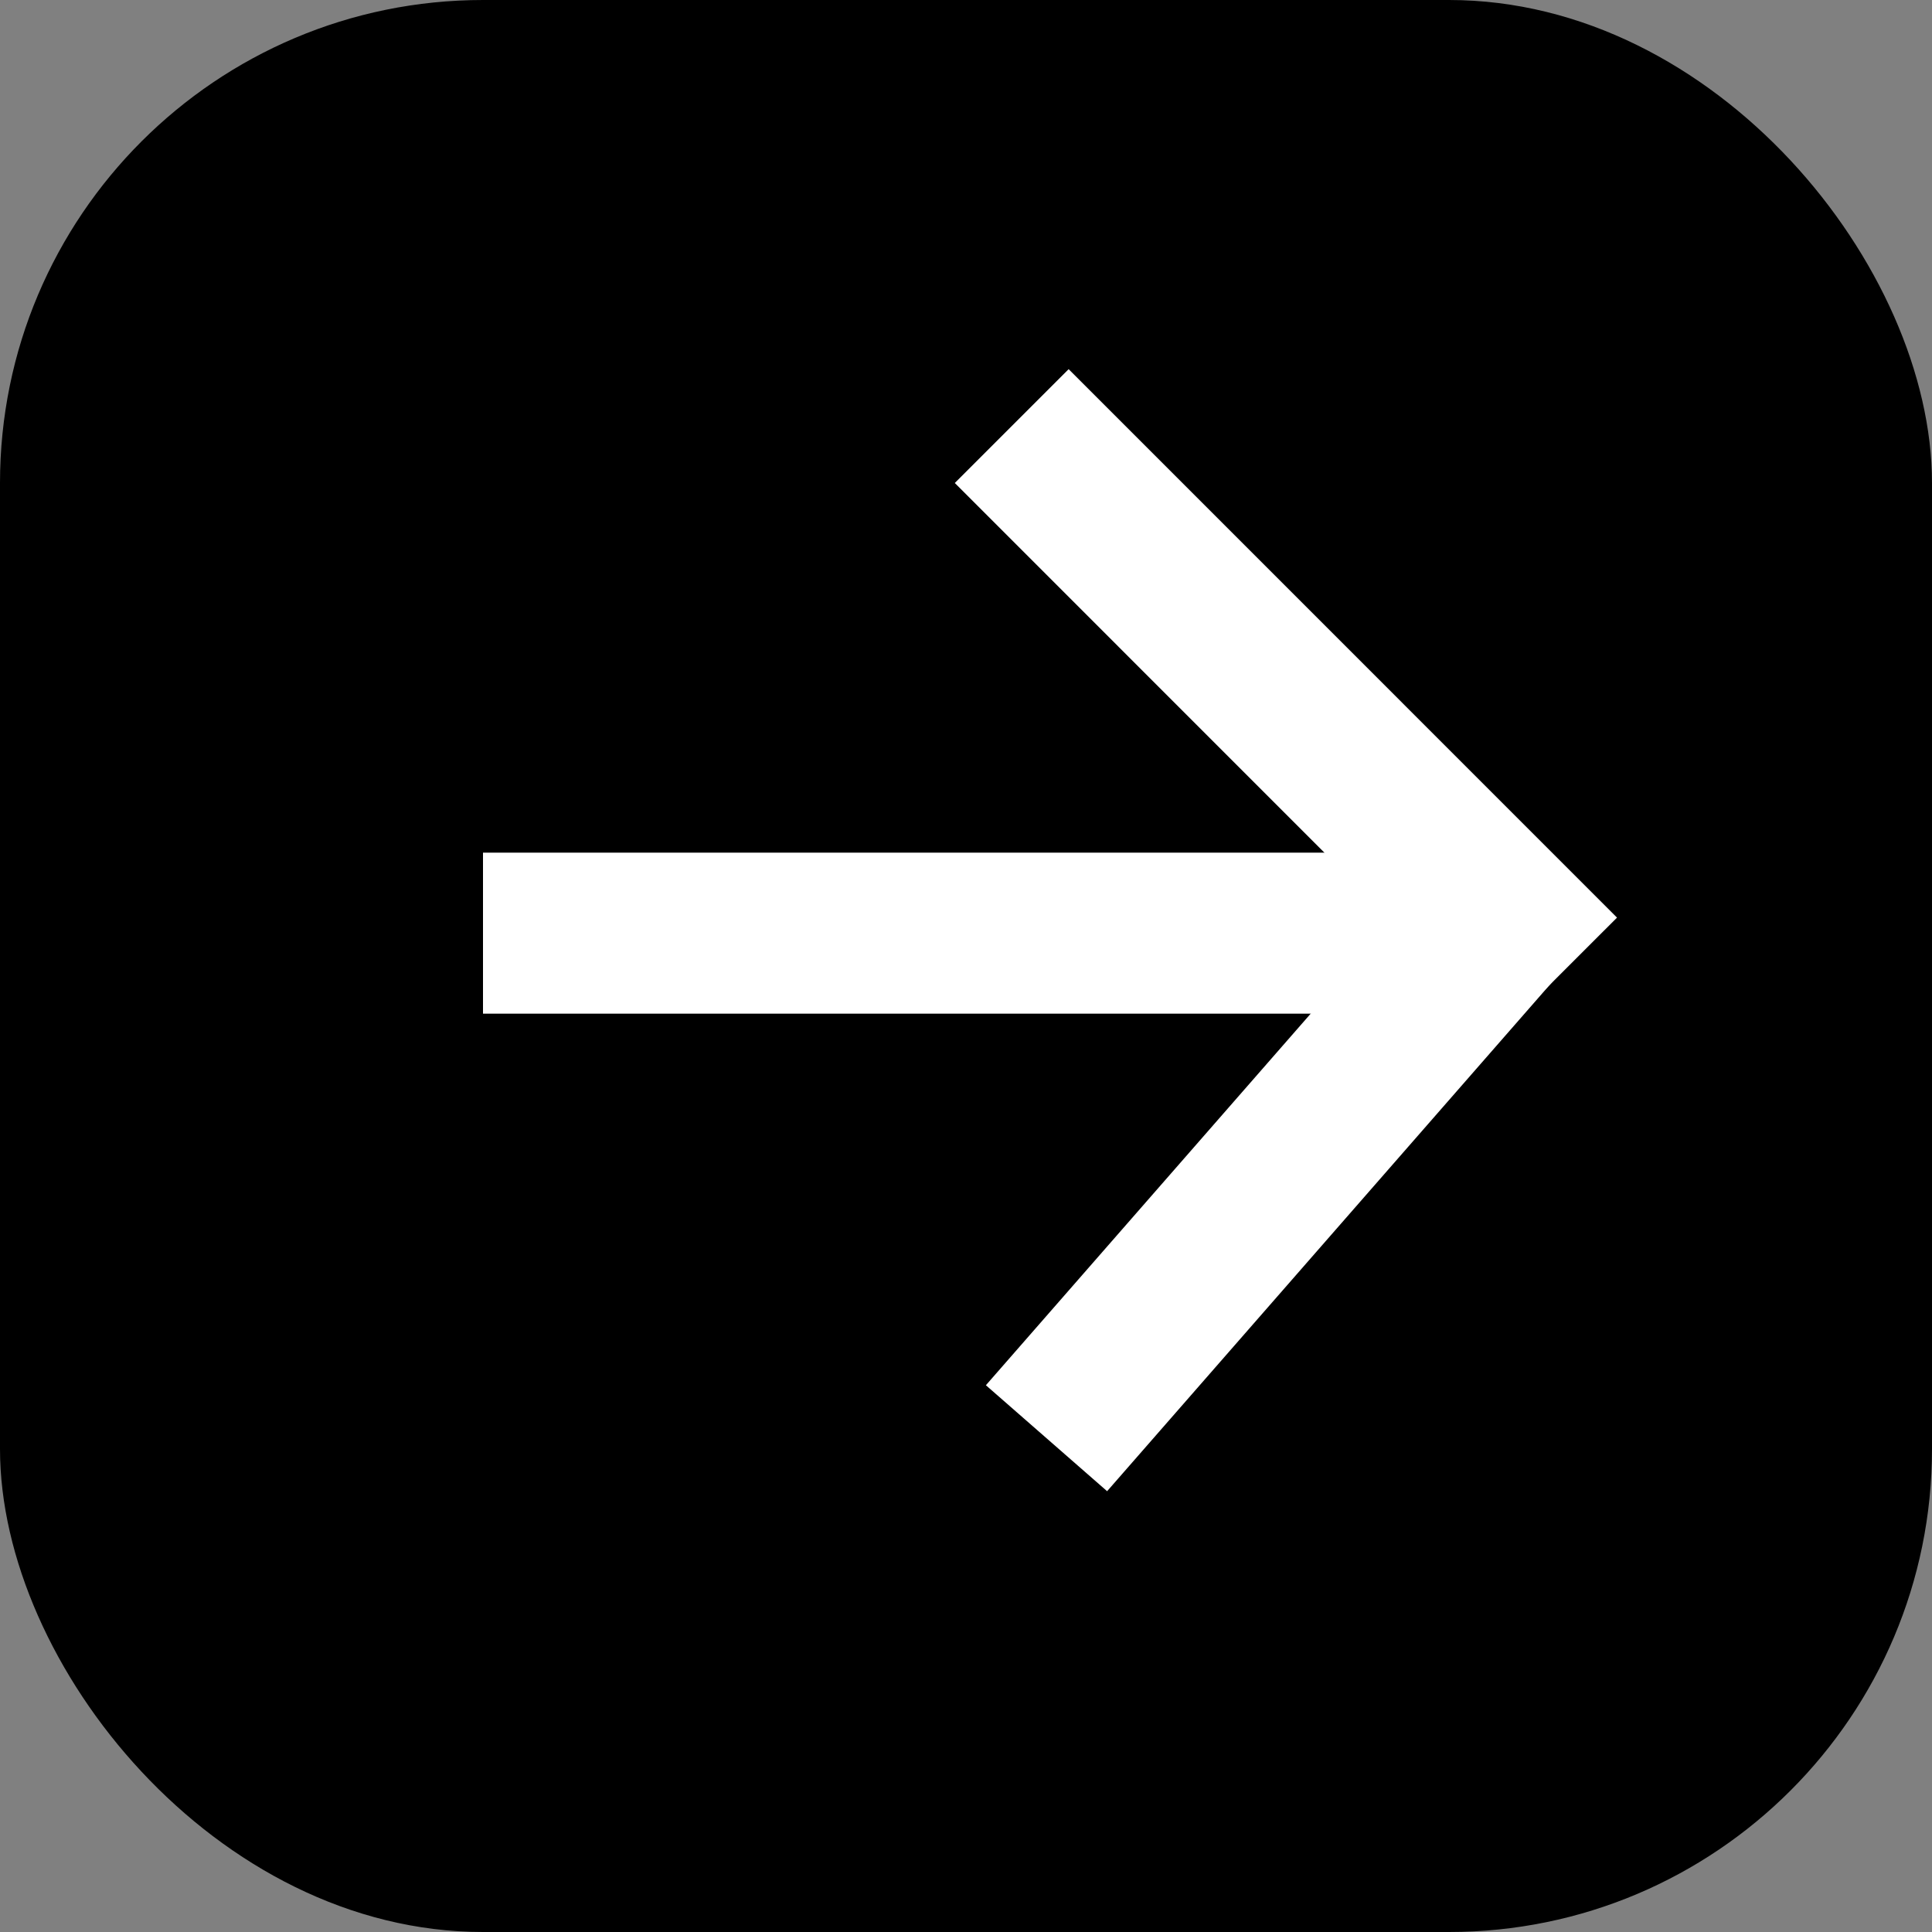
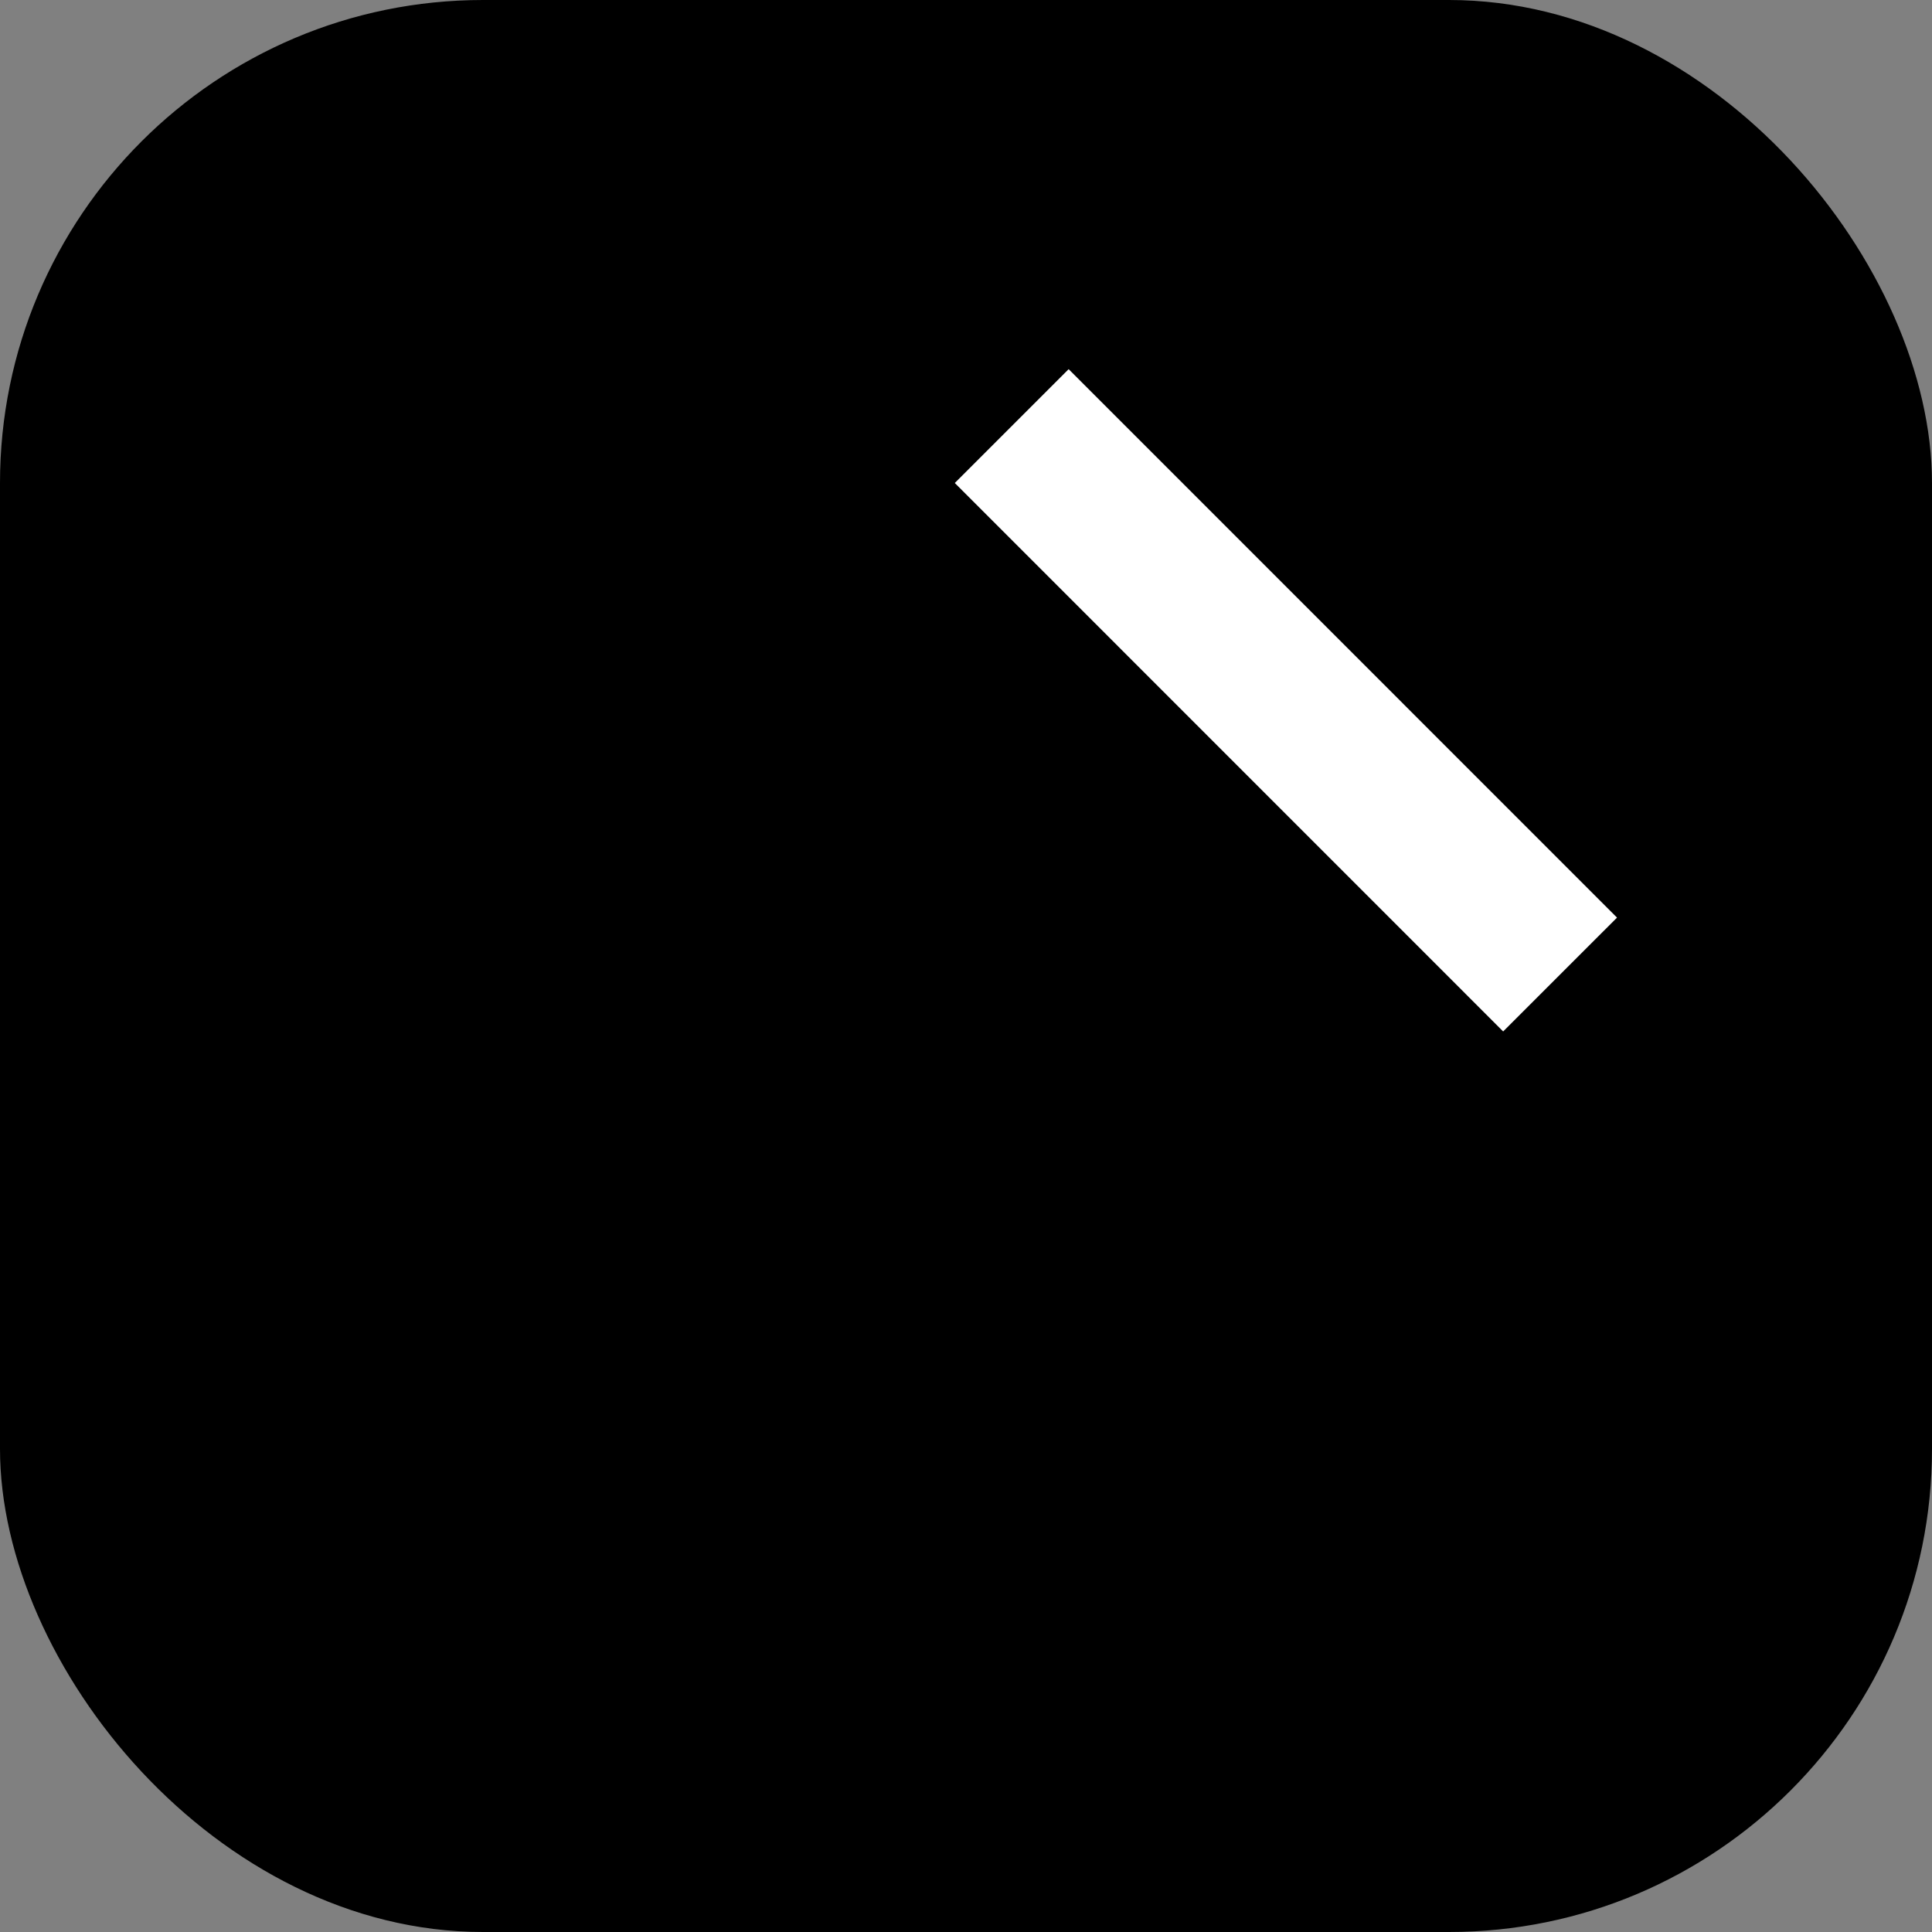
<svg xmlns="http://www.w3.org/2000/svg" width="24" height="24" viewBox="0 0 24 24" fill="none">
  <rect x="0" y="0" width="24" height="24" fill="#808080" stroke="none" />
  <rect width="24" height="24" rx="6" fill="black" />
-   <line x1="6" y1="11.592" x2="18.212" y2="11.592" stroke="white" stroke-width="2" />
  <line x1="12.568" y1="5.293" x2="19.38" y2="12.106" stroke="white" stroke-width="2" />
-   <path d="M13 17.866L18.549 11.518" stroke="white" stroke-width="2" />
</svg>